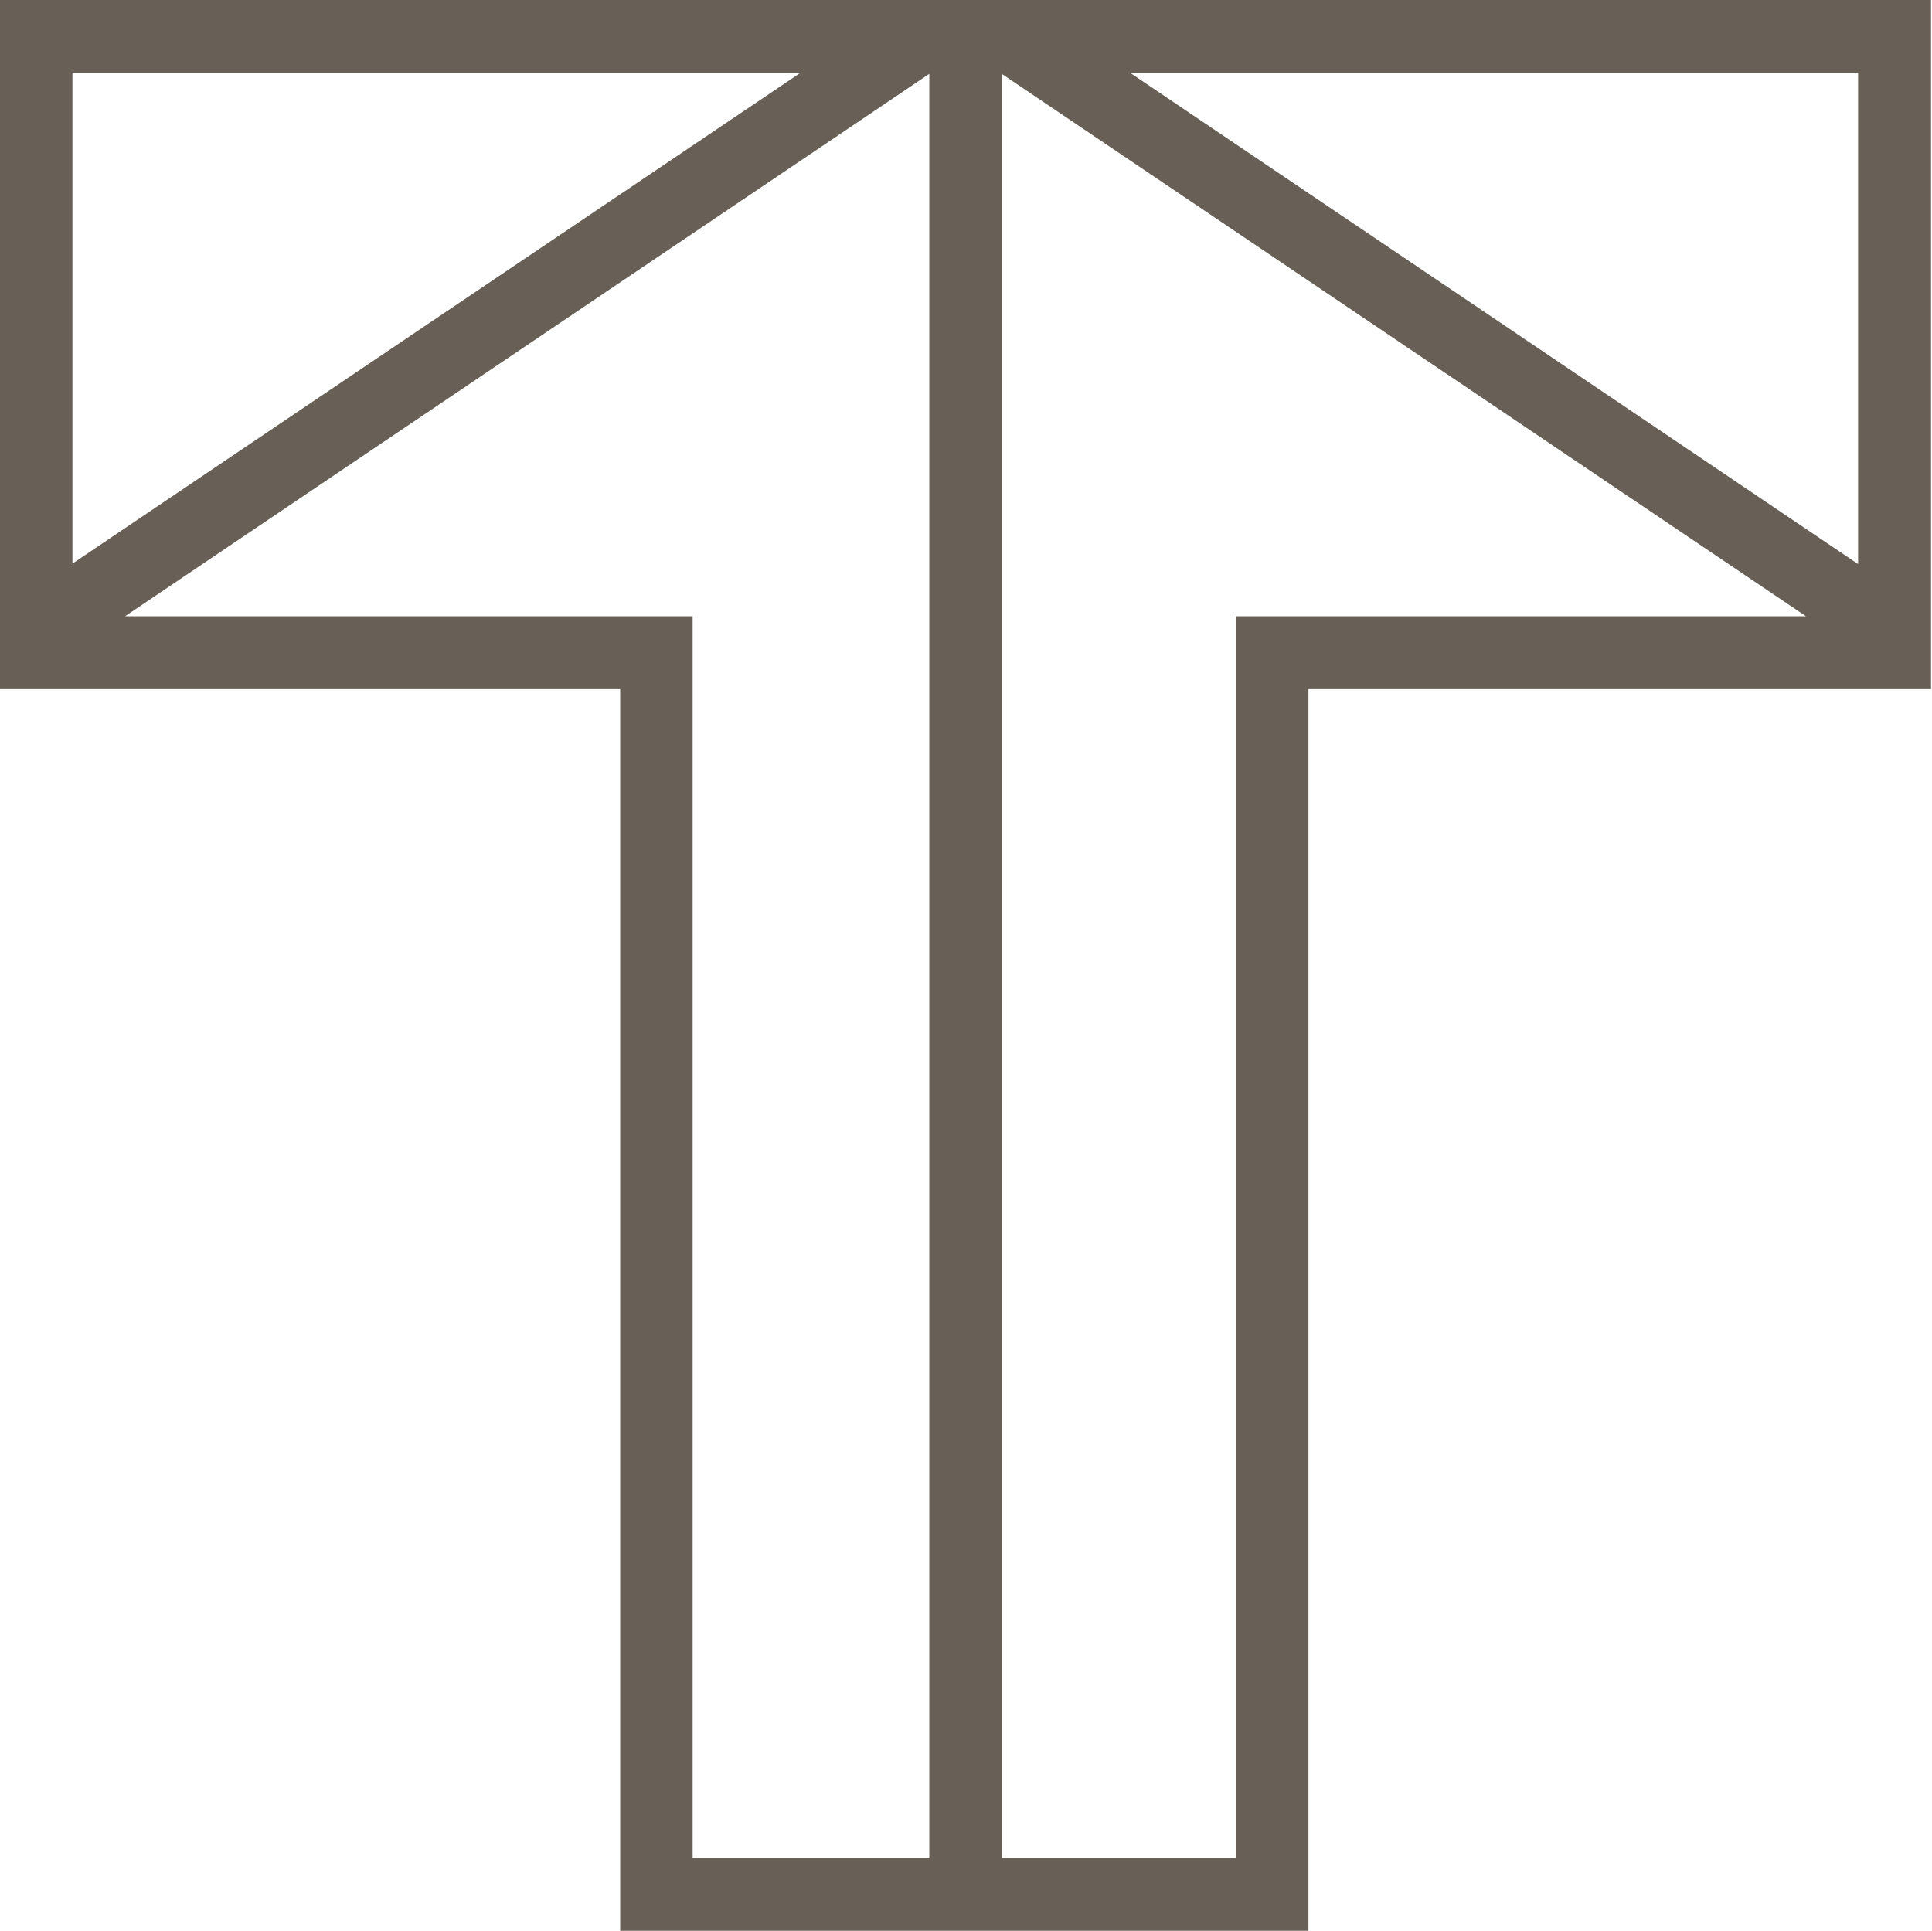
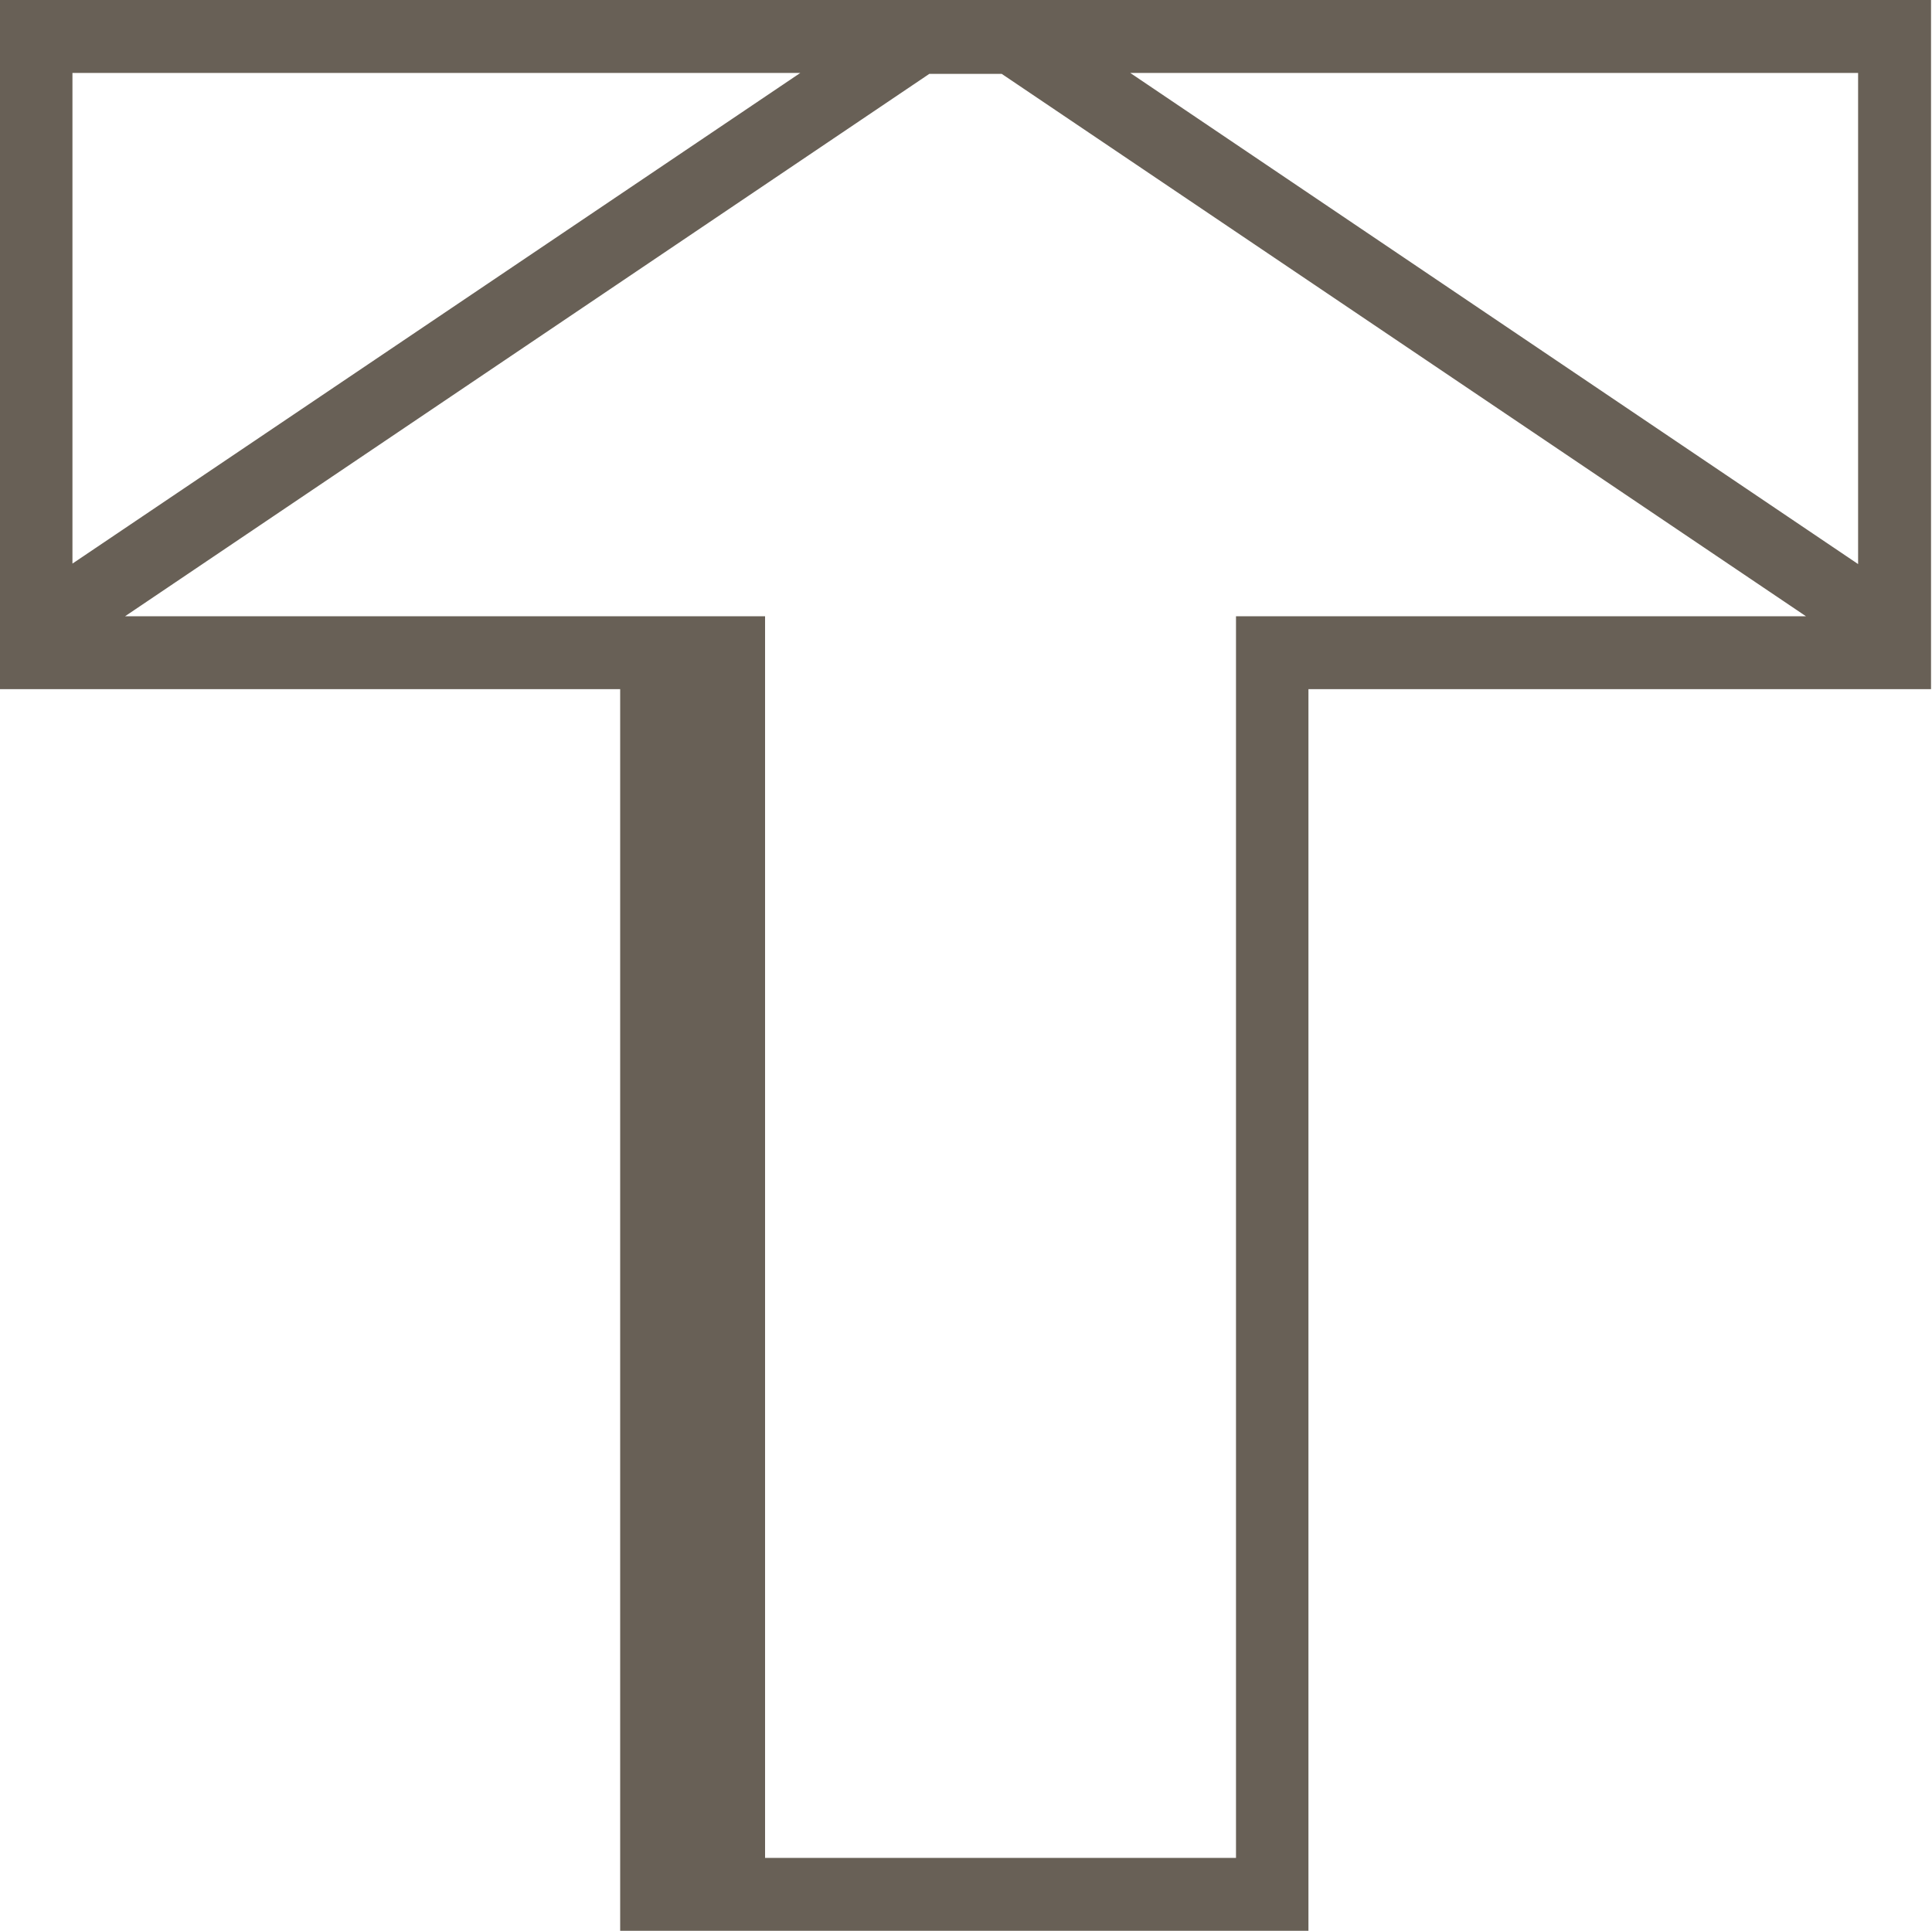
<svg xmlns="http://www.w3.org/2000/svg" version="1.1" id="Layer_1" x="0px" y="0px" viewBox="0 0 400 399.9" style="enable-background:new 0 0 400 399.9;" xml:space="preserve">
  <style type="text/css">
	.st0{fill-rule:evenodd;clip-rule:evenodd;fill:#686056;}
</style>
  <title>Group 9</title>
  <desc>Created with Sketch.</desc>
  <g id="Ipad">
    <g id="iPad" transform="translate(-319, -52)">
      <g id="Group-9" transform="translate(319, 52)">
-         <path id="Fill-8" class="st0" d="M0,0v142.7h128.4v257.1h142.5V142.7h128.9V0H0z M234,15.1h150.7v101.7L234,15.1z M15,15.1h150.7     L15,116.7V15.1z M207.4,15.3l166.5,112.3h-118v257.1h-48.5V15.3z M192.4,15.3v369.4h-49V127.6H25.9L192.4,15.3z" />
+         <path id="Fill-8" class="st0" d="M0,0v142.7h128.4v257.1h142.5V142.7h128.9V0H0z M234,15.1h150.7v101.7L234,15.1z M15,15.1h150.7     L15,116.7V15.1z M207.4,15.3l166.5,112.3h-118v257.1h-48.5V15.3z v369.4h-49V127.6H25.9L192.4,15.3z" />
      </g>
    </g>
  </g>
</svg>